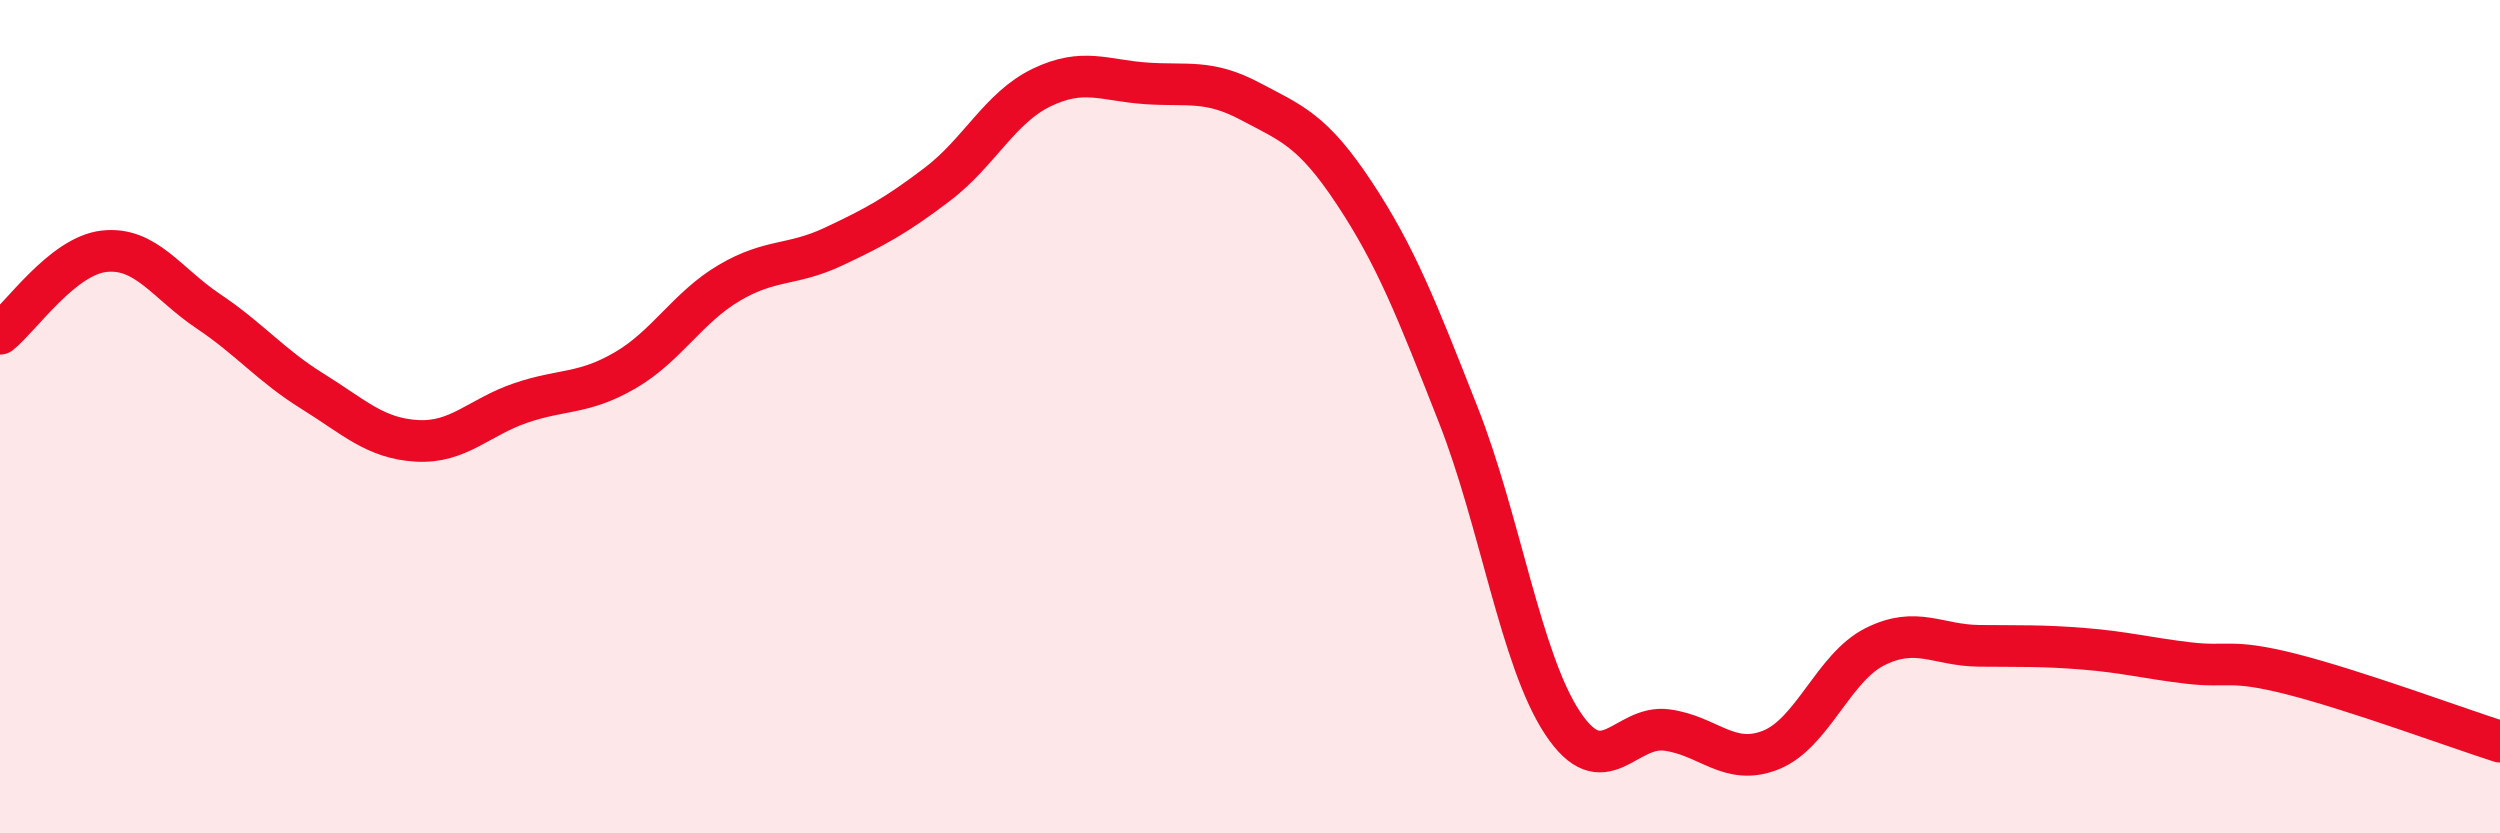
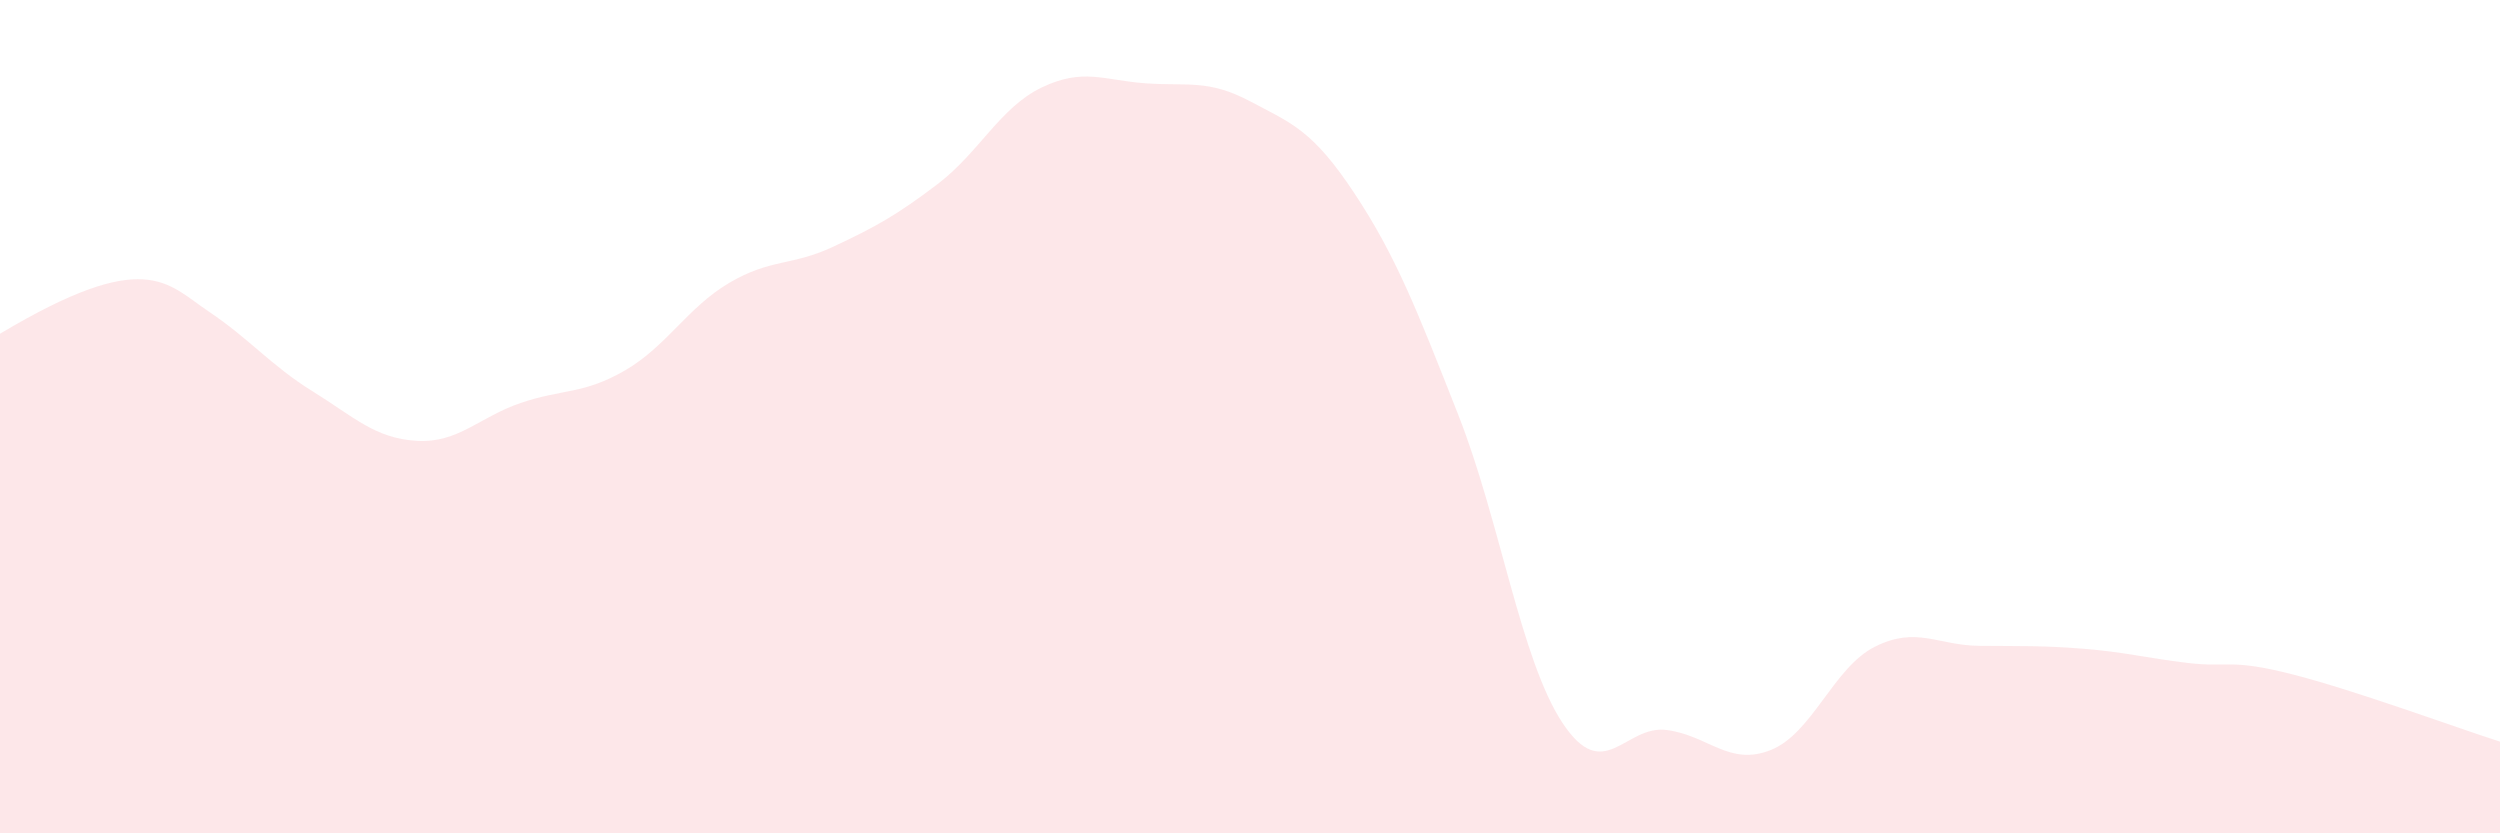
<svg xmlns="http://www.w3.org/2000/svg" width="60" height="20" viewBox="0 0 60 20">
-   <path d="M 0,8.01 C 0.5,7.61 1.5,6.14 2.5,6.03 C 3.5,5.92 4,6.8 5,7.47 C 6,8.14 6.5,8.77 7.5,9.39 C 8.5,10.01 9,10.52 10,10.58 C 11,10.64 11.5,10.01 12.5,9.67 C 13.5,9.33 14,9.47 15,8.89 C 16,8.31 16.5,7.38 17.5,6.79 C 18.5,6.2 19,6.39 20,5.92 C 21,5.45 21.5,5.18 22.5,4.42 C 23.5,3.66 24,2.58 25,2.1 C 26,1.62 26.5,1.93 27.5,2 C 28.5,2.07 29,1.9 30,2.43 C 31,2.96 31.5,3.12 32.5,4.63 C 33.5,6.14 34,7.42 35,9.96 C 36,12.5 36.5,15.84 37.5,17.35 C 38.5,18.86 39,17.39 40,17.52 C 41,17.65 41.5,18.4 42.5,18 C 43.5,17.6 44,16.02 45,15.52 C 46,15.02 46.5,15.49 47.5,15.5 C 48.5,15.51 49,15.49 50,15.57 C 51,15.65 51.5,15.79 52.5,15.91 C 53.5,16.03 53.5,15.8 55,16.18 C 56.5,16.56 59,17.48 60,17.8L60 20L0 20Z" fill="#EB0A25" opacity="0.1" stroke-linecap="round" stroke-linejoin="round" />
-   <path d="M 0,8.01 C 0.5,7.61 1.5,6.14 2.5,6.03 C 3.5,5.92 4,6.8 5,7.47 C 6,8.14 6.5,8.77 7.5,9.39 C 8.5,10.01 9,10.52 10,10.58 C 11,10.64 11.5,10.01 12.5,9.67 C 13.5,9.33 14,9.47 15,8.89 C 16,8.31 16.5,7.38 17.5,6.79 C 18.5,6.2 19,6.39 20,5.92 C 21,5.45 21.5,5.18 22.5,4.42 C 23.5,3.66 24,2.58 25,2.1 C 26,1.62 26.5,1.93 27.5,2 C 28.5,2.07 29,1.9 30,2.43 C 31,2.96 31.5,3.12 32.5,4.63 C 33.5,6.14 34,7.42 35,9.96 C 36,12.5 36.5,15.84 37.5,17.35 C 38.5,18.86 39,17.39 40,17.52 C 41,17.65 41.5,18.4 42.5,18 C 43.5,17.6 44,16.02 45,15.52 C 46,15.02 46.5,15.49 47.5,15.5 C 48.5,15.51 49,15.49 50,15.57 C 51,15.65 51.5,15.79 52.5,15.91 C 53.5,16.03 53.5,15.8 55,16.18 C 56.5,16.56 59,17.48 60,17.8" stroke="#EB0A25" stroke-width="1" fill="none" stroke-linecap="round" stroke-linejoin="round" />
+   <path d="M 0,8.01 C 3.5,5.92 4,6.8 5,7.47 C 6,8.14 6.5,8.77 7.5,9.39 C 8.5,10.01 9,10.52 10,10.58 C 11,10.64 11.5,10.01 12.5,9.67 C 13.5,9.33 14,9.47 15,8.89 C 16,8.31 16.5,7.38 17.5,6.79 C 18.5,6.2 19,6.39 20,5.92 C 21,5.45 21.5,5.18 22.5,4.42 C 23.5,3.66 24,2.58 25,2.1 C 26,1.62 26.5,1.93 27.5,2 C 28.5,2.07 29,1.9 30,2.43 C 31,2.96 31.5,3.12 32.5,4.63 C 33.5,6.14 34,7.42 35,9.96 C 36,12.5 36.5,15.84 37.5,17.35 C 38.5,18.86 39,17.39 40,17.52 C 41,17.65 41.5,18.4 42.5,18 C 43.5,17.6 44,16.02 45,15.52 C 46,15.02 46.5,15.49 47.5,15.5 C 48.5,15.51 49,15.49 50,15.57 C 51,15.65 51.5,15.79 52.5,15.91 C 53.5,16.03 53.5,15.8 55,16.18 C 56.5,16.56 59,17.48 60,17.8L60 20L0 20Z" fill="#EB0A25" opacity="0.1" stroke-linecap="round" stroke-linejoin="round" />
</svg>